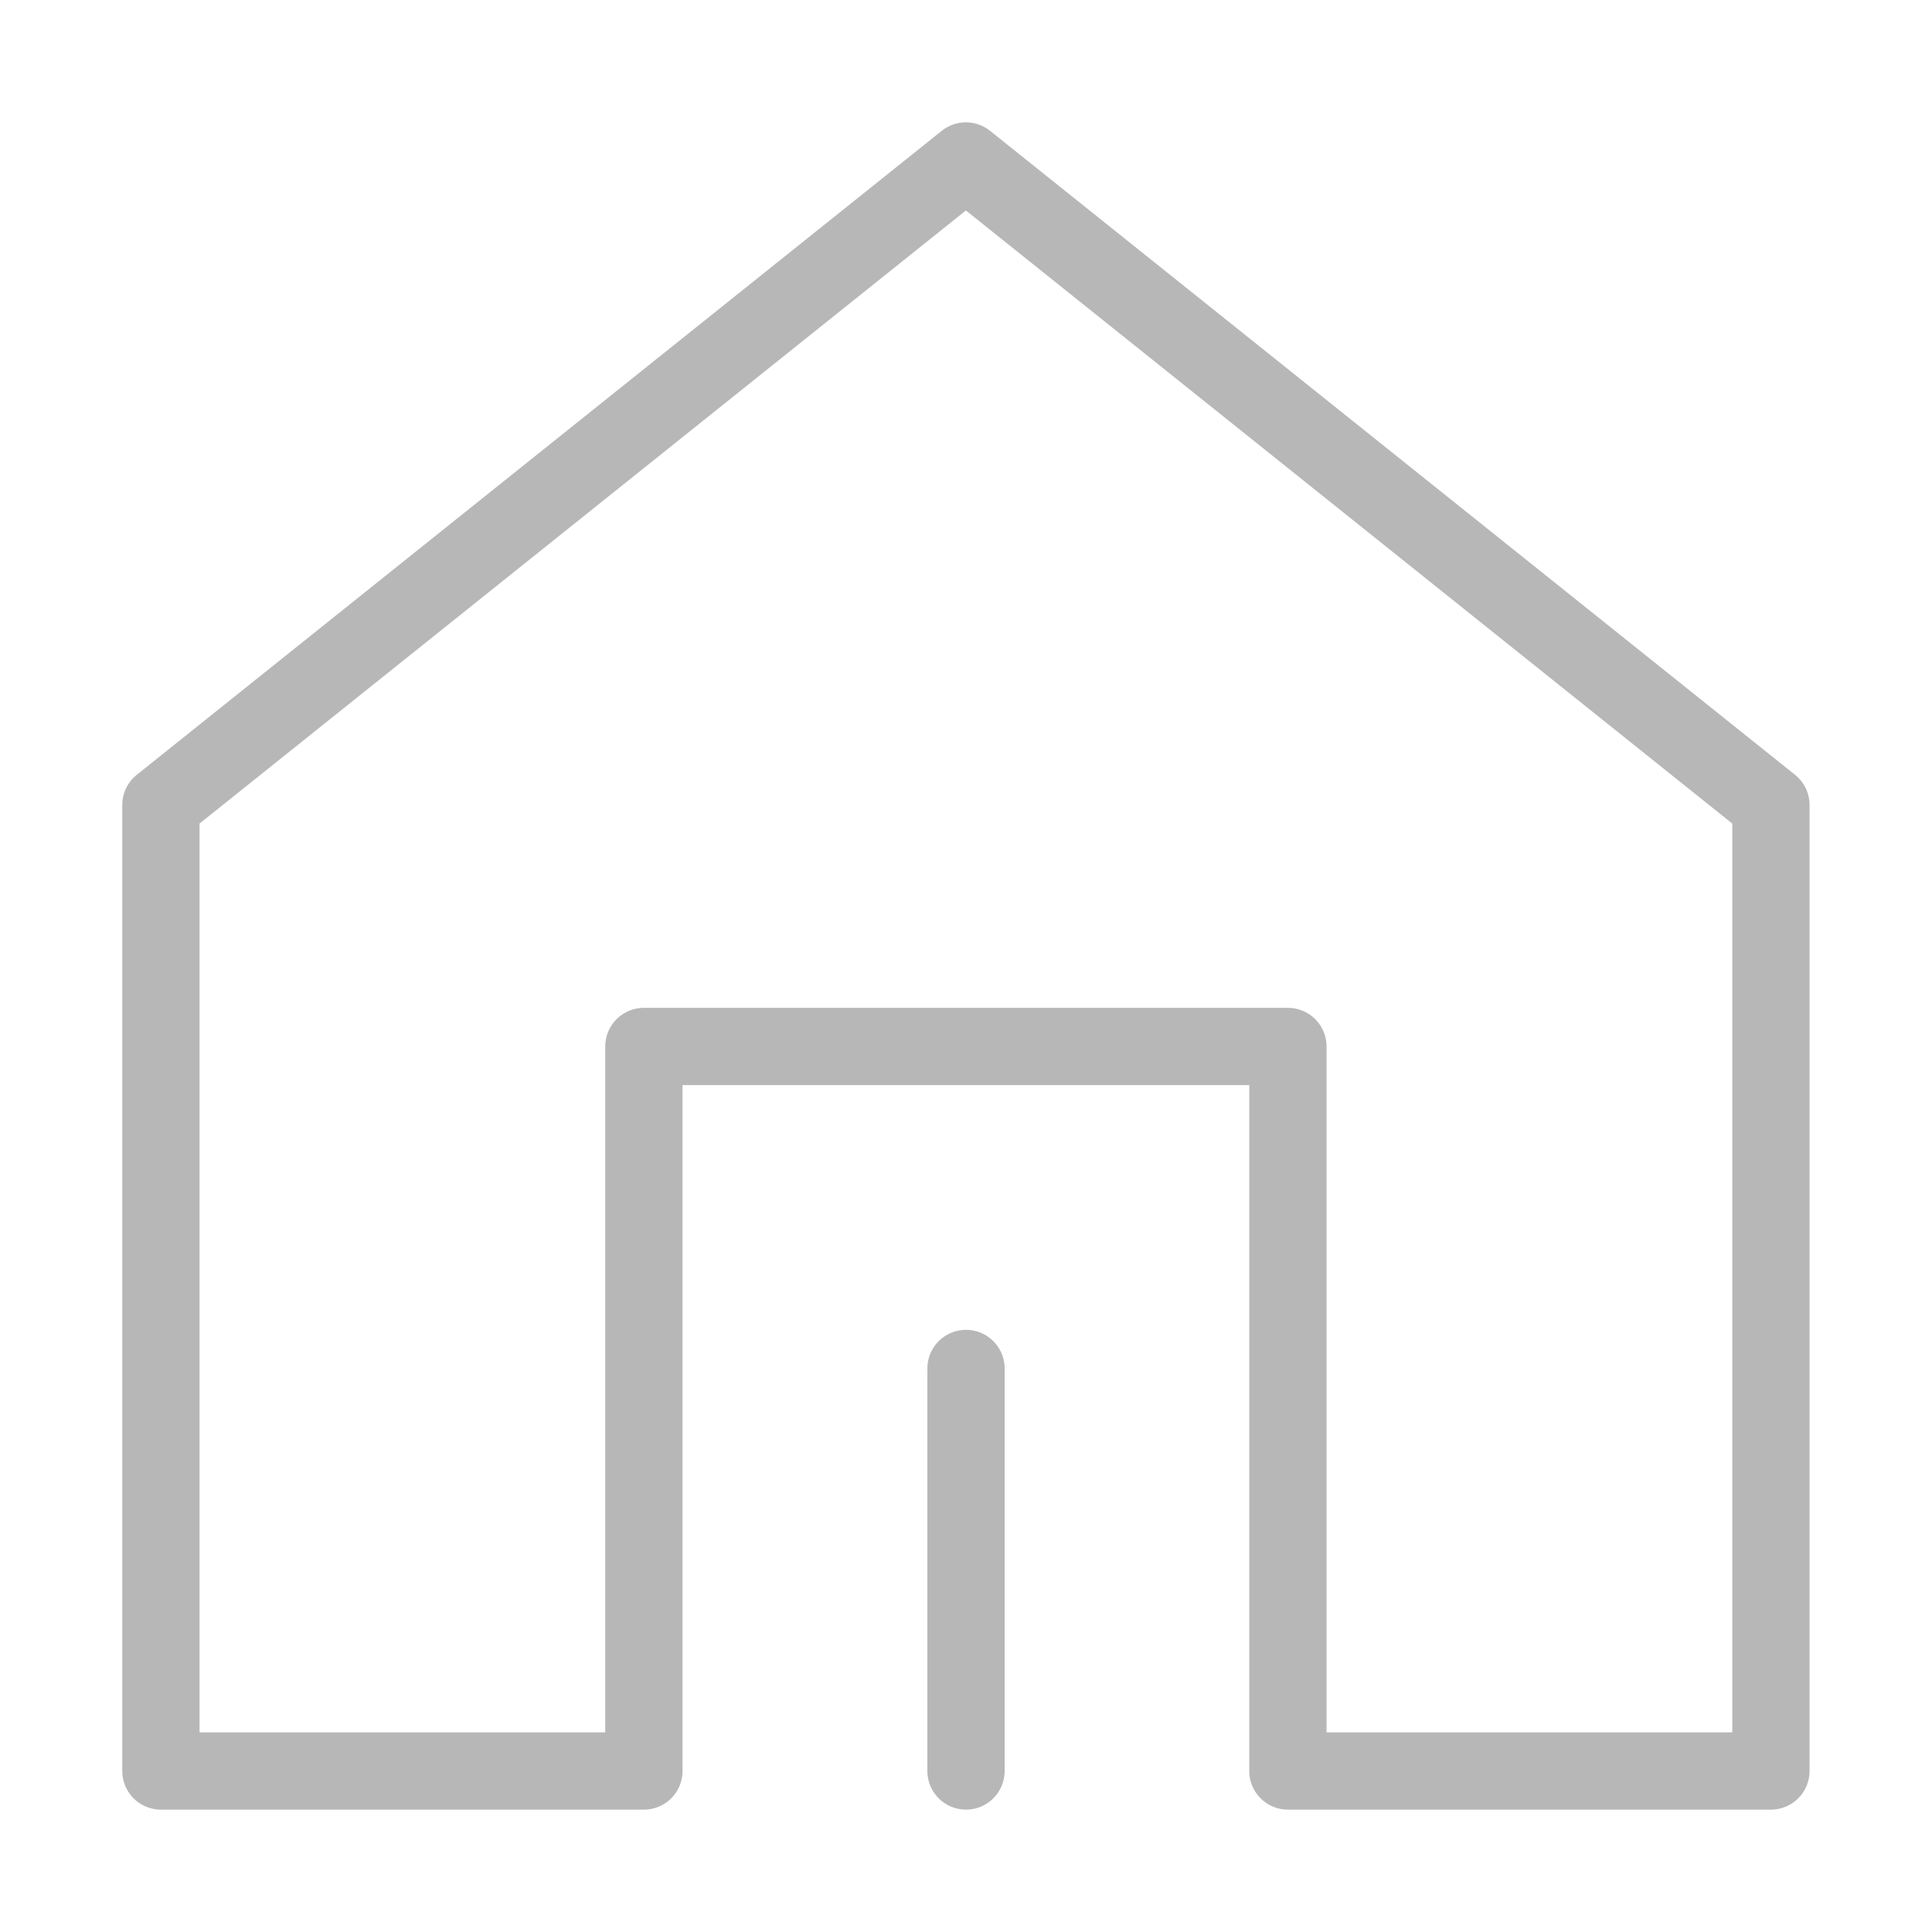
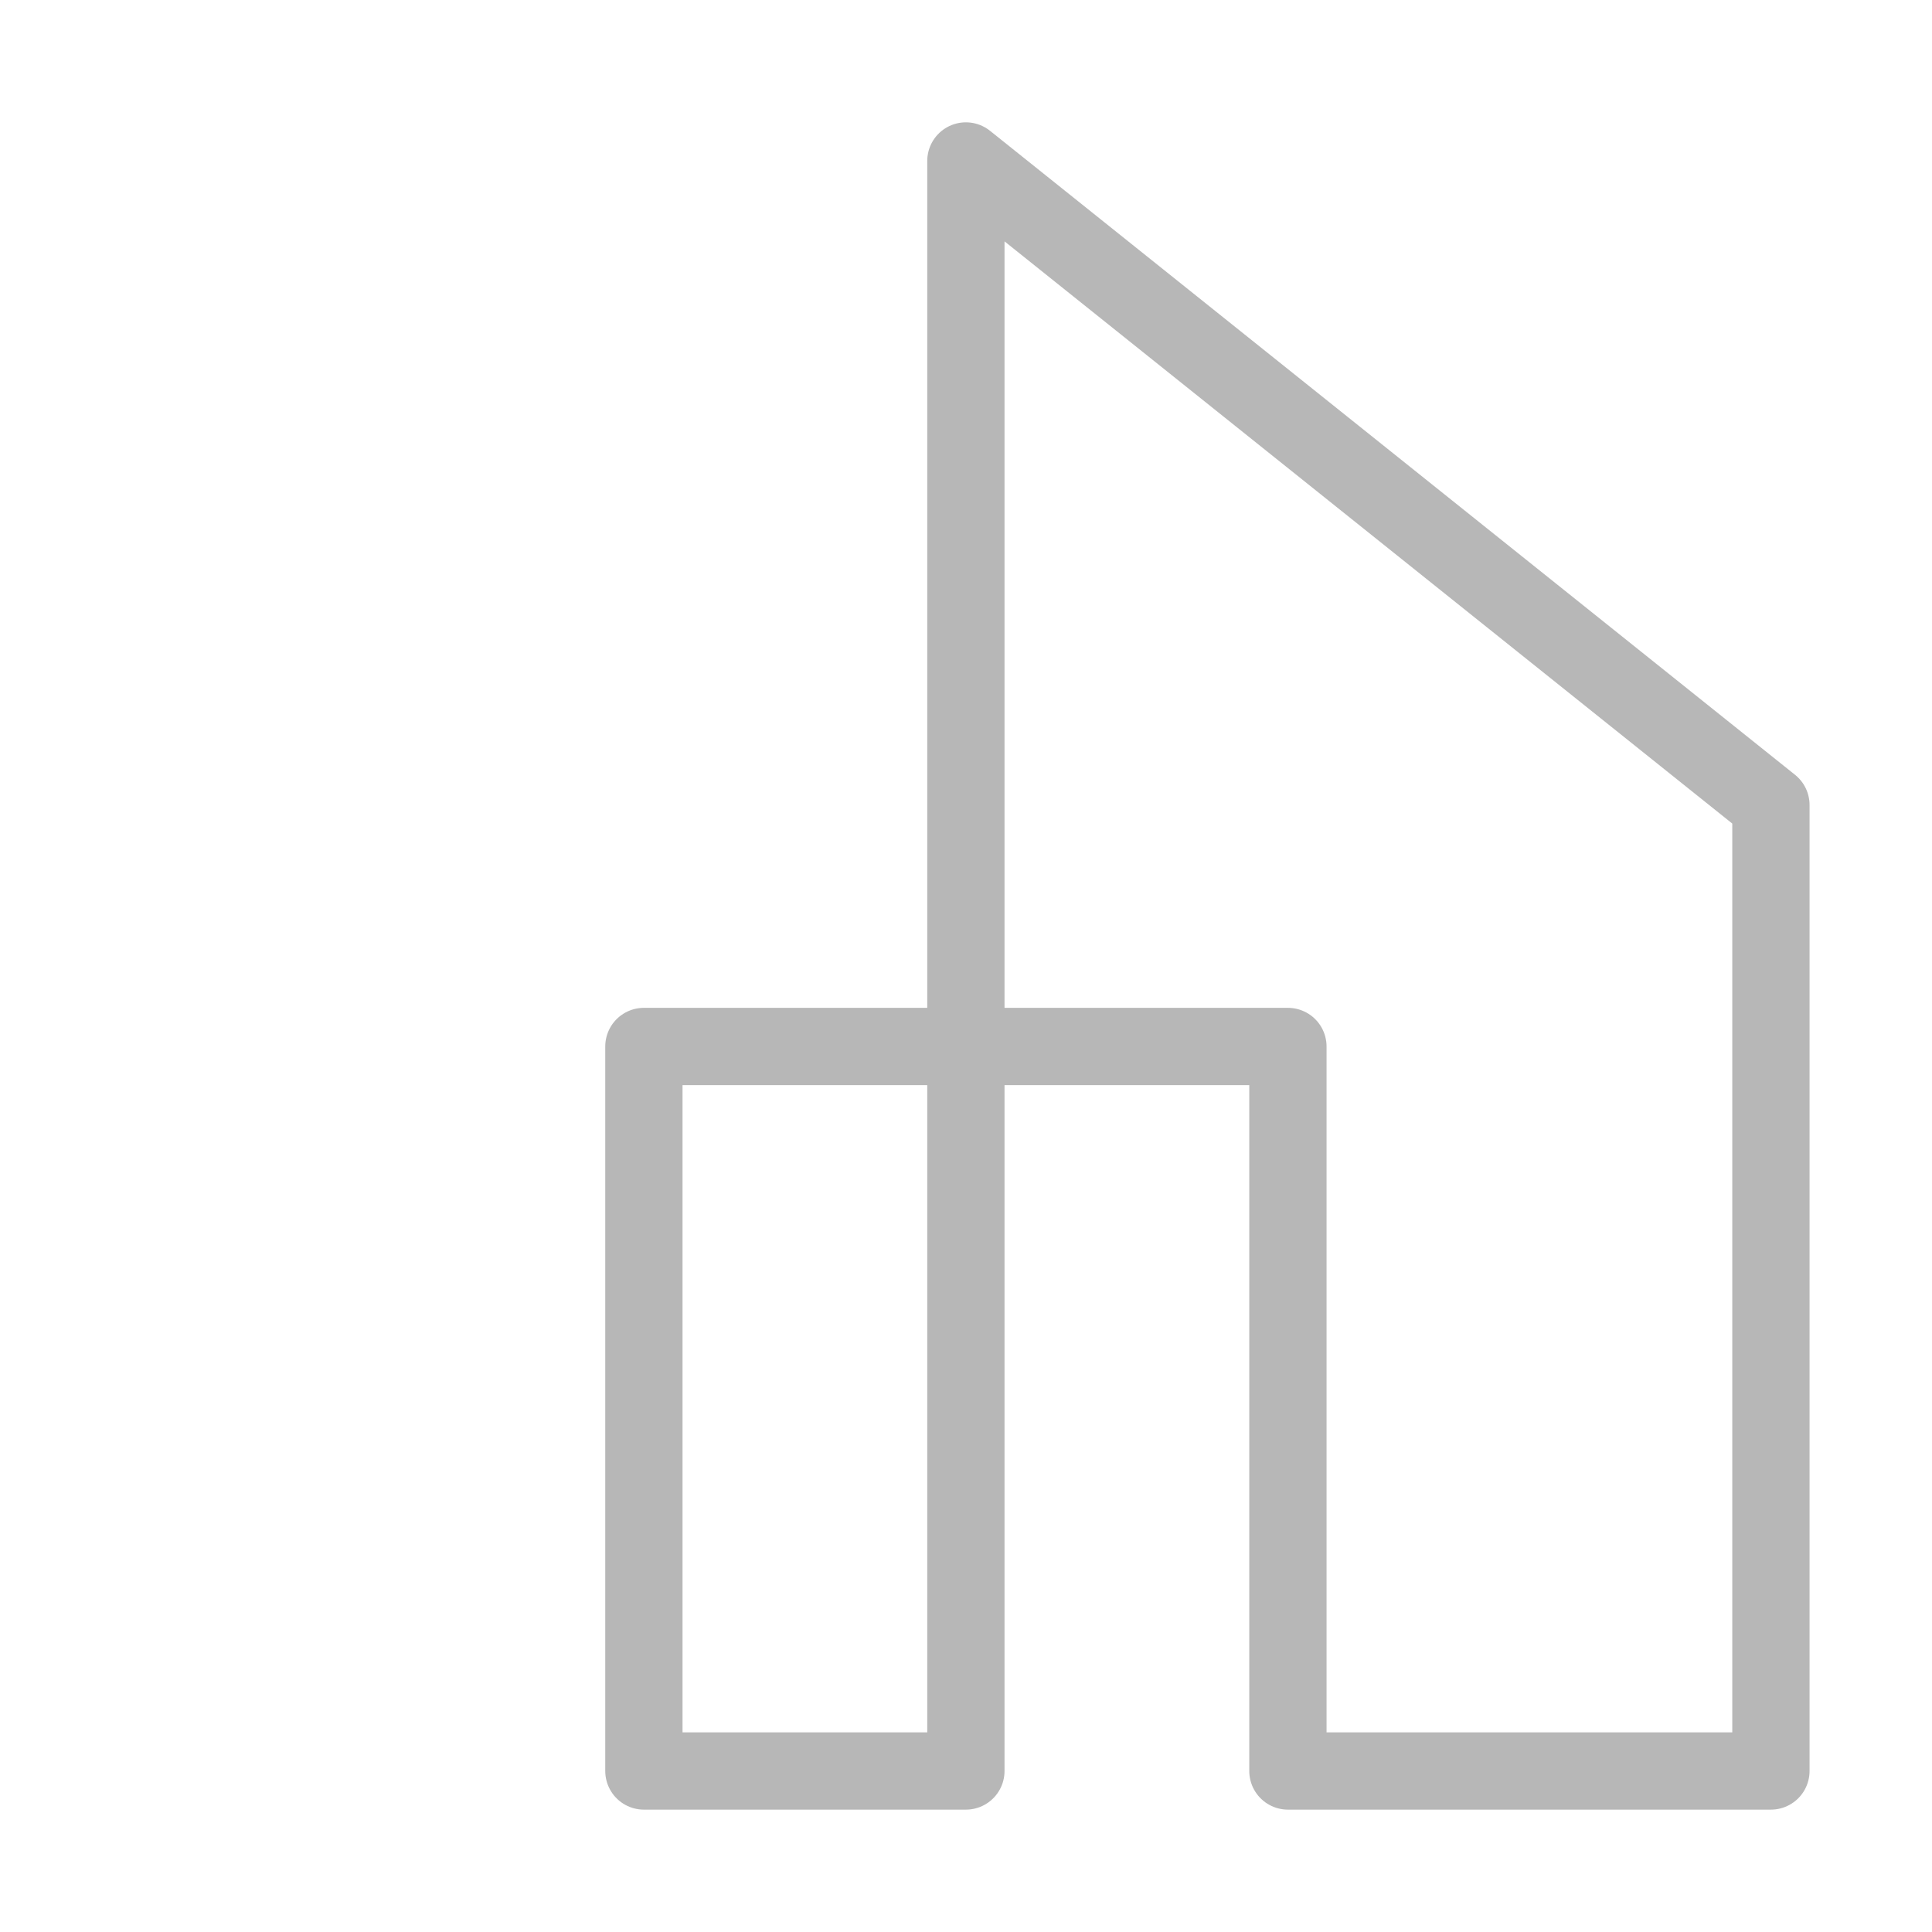
<svg xmlns="http://www.w3.org/2000/svg" width="50" height="50" viewBox="0 0 50 50" fill="none">
-   <path d="M45.831 45.833V20.833L24.997 4.166L4.164 20.833V45.833H16.664V27.083H33.331V45.833H45.831Z" stroke="#B7B7B7" stroke-width="2" stroke-linejoin="round" />
-   <path d="M25 45.833V35.416" stroke="#B7B7B7" stroke-width="2" stroke-linecap="round" stroke-linejoin="round" />
+   <path d="M45.831 45.833V20.833L24.997 4.166V45.833H16.664V27.083H33.331V45.833H45.831Z" stroke="#B7B7B7" stroke-width="2" stroke-linejoin="round" />
</svg>